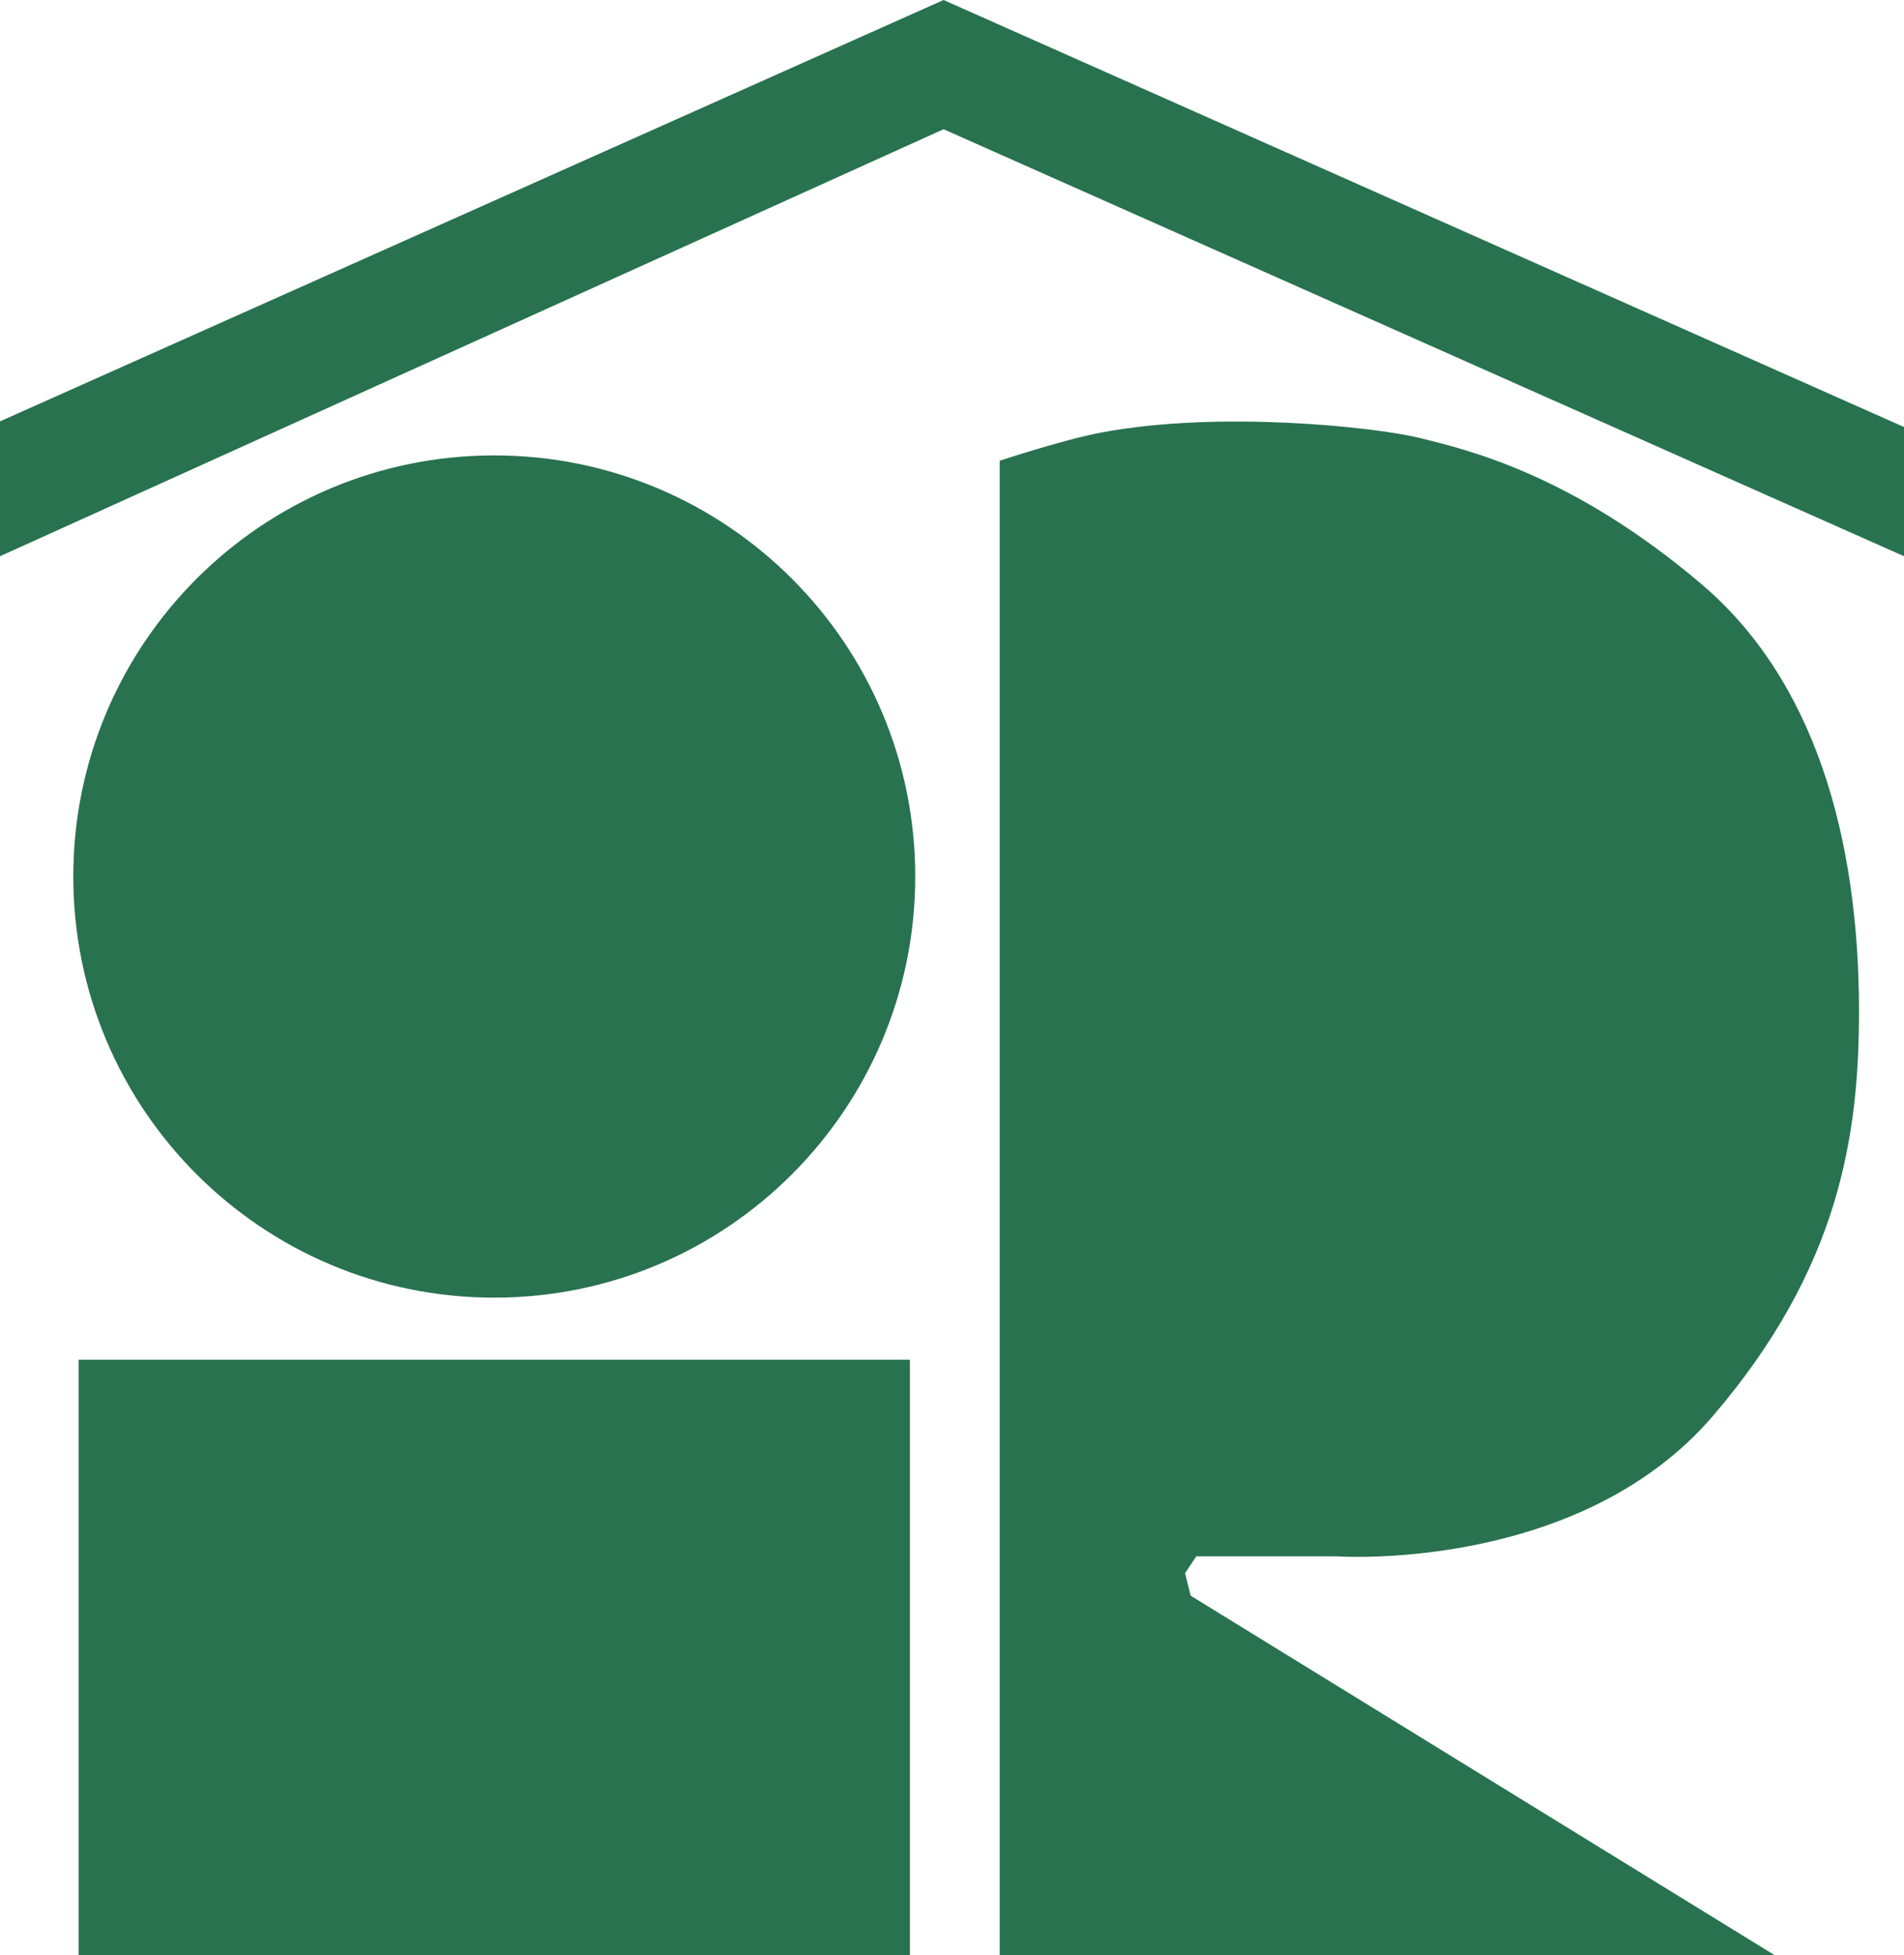
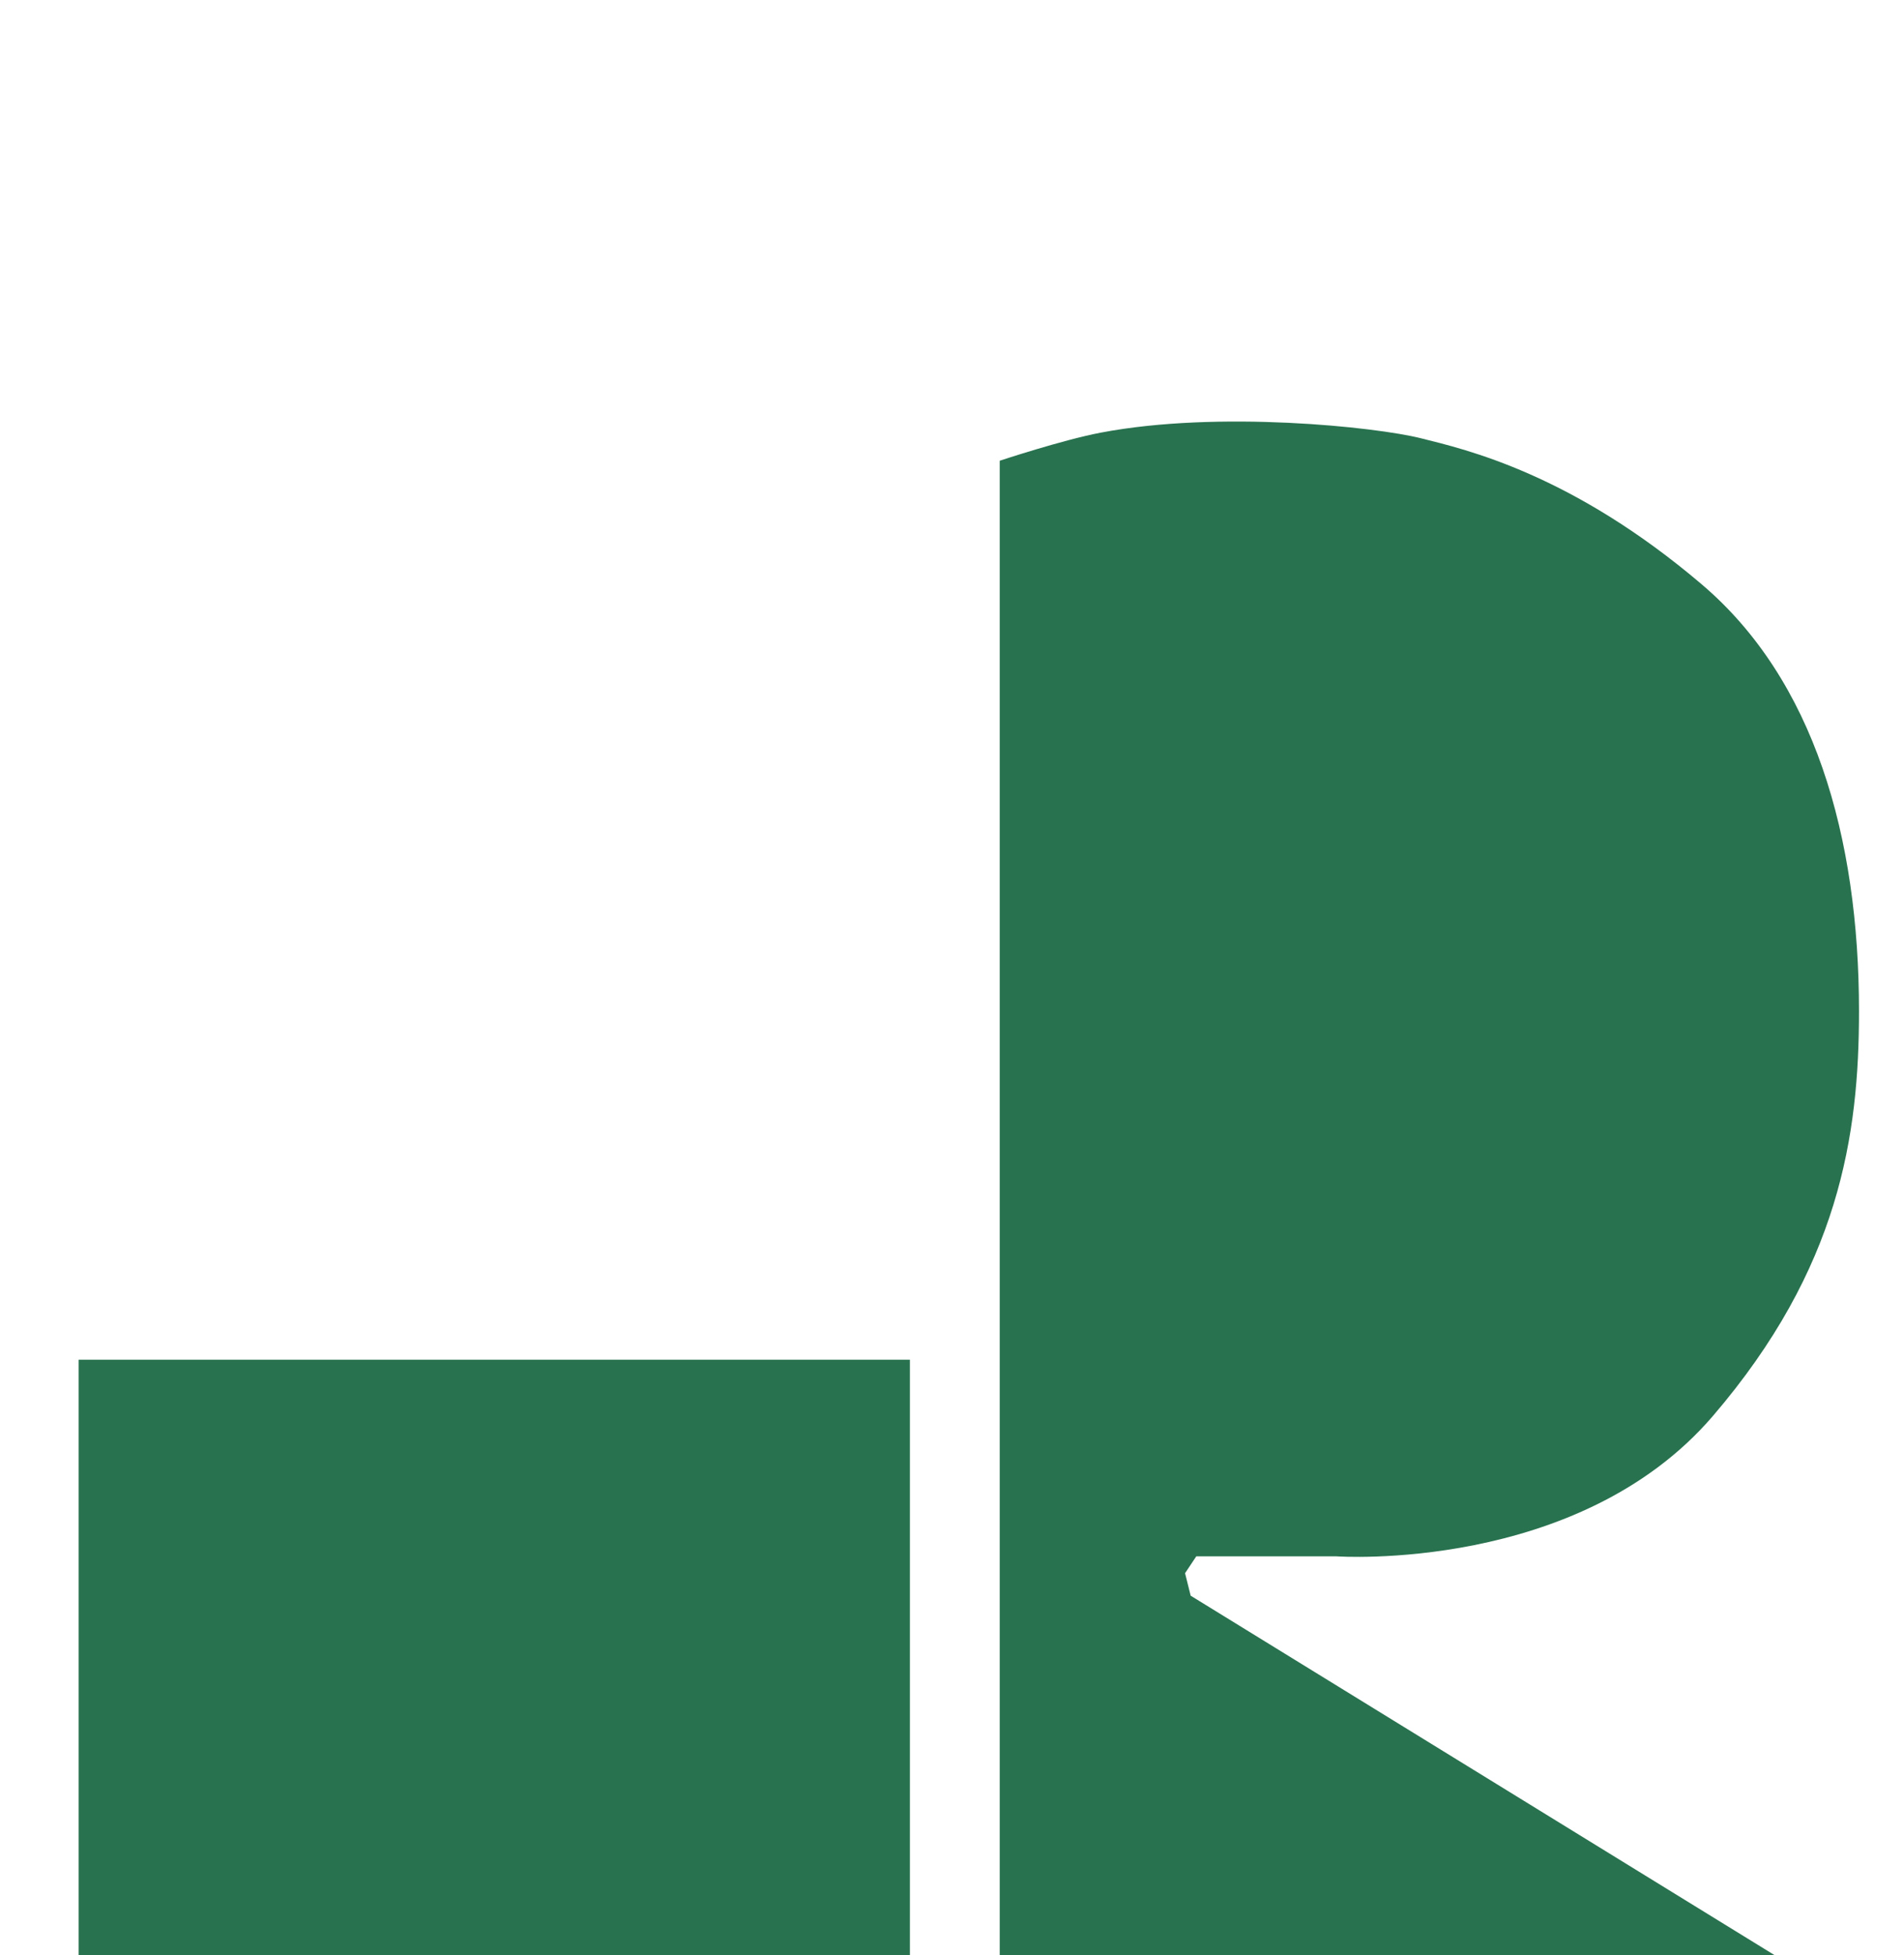
<svg xmlns="http://www.w3.org/2000/svg" id="uuid-27b33afe-30b0-401c-aa67-d96fc356241e" viewBox="0 0 498.76 512">
-   <polygon points="0 145.65 247.17 33.84 498.76 145.65 498.76 111.82 247.17 0 0 110.34 0 145.65" fill="#28724f" />
-   <path d="m129.47,339.8c60.9,0,110.28-49.38,110.28-110.28s-49.37-110.27-110.28-110.27S19.2,168.61,19.2,229.52s49.37,110.28,110.28,110.28Z" fill="#28724f" />
  <rect x="20.6" y="356.05" width="217.75" height="155.95" fill="#28724f" />
  <path d="m261.88,120.65v391.35h203.03l-153.01-94.16-1.47-5.89,2.94-4.41h36.78s63.26,4.41,98.57-36.78c33.18-38.71,38.25-73.56,38.25-105.93,0-45.82-11.77-86.8-41.2-111.82-34.09-28.98-61.79-35.31-73.56-38.25-11.77-2.95-52.96-7.36-83.86-1.47-10.12,1.93-26.48,7.36-26.48,7.36Z" fill="#28724f" />
</svg>